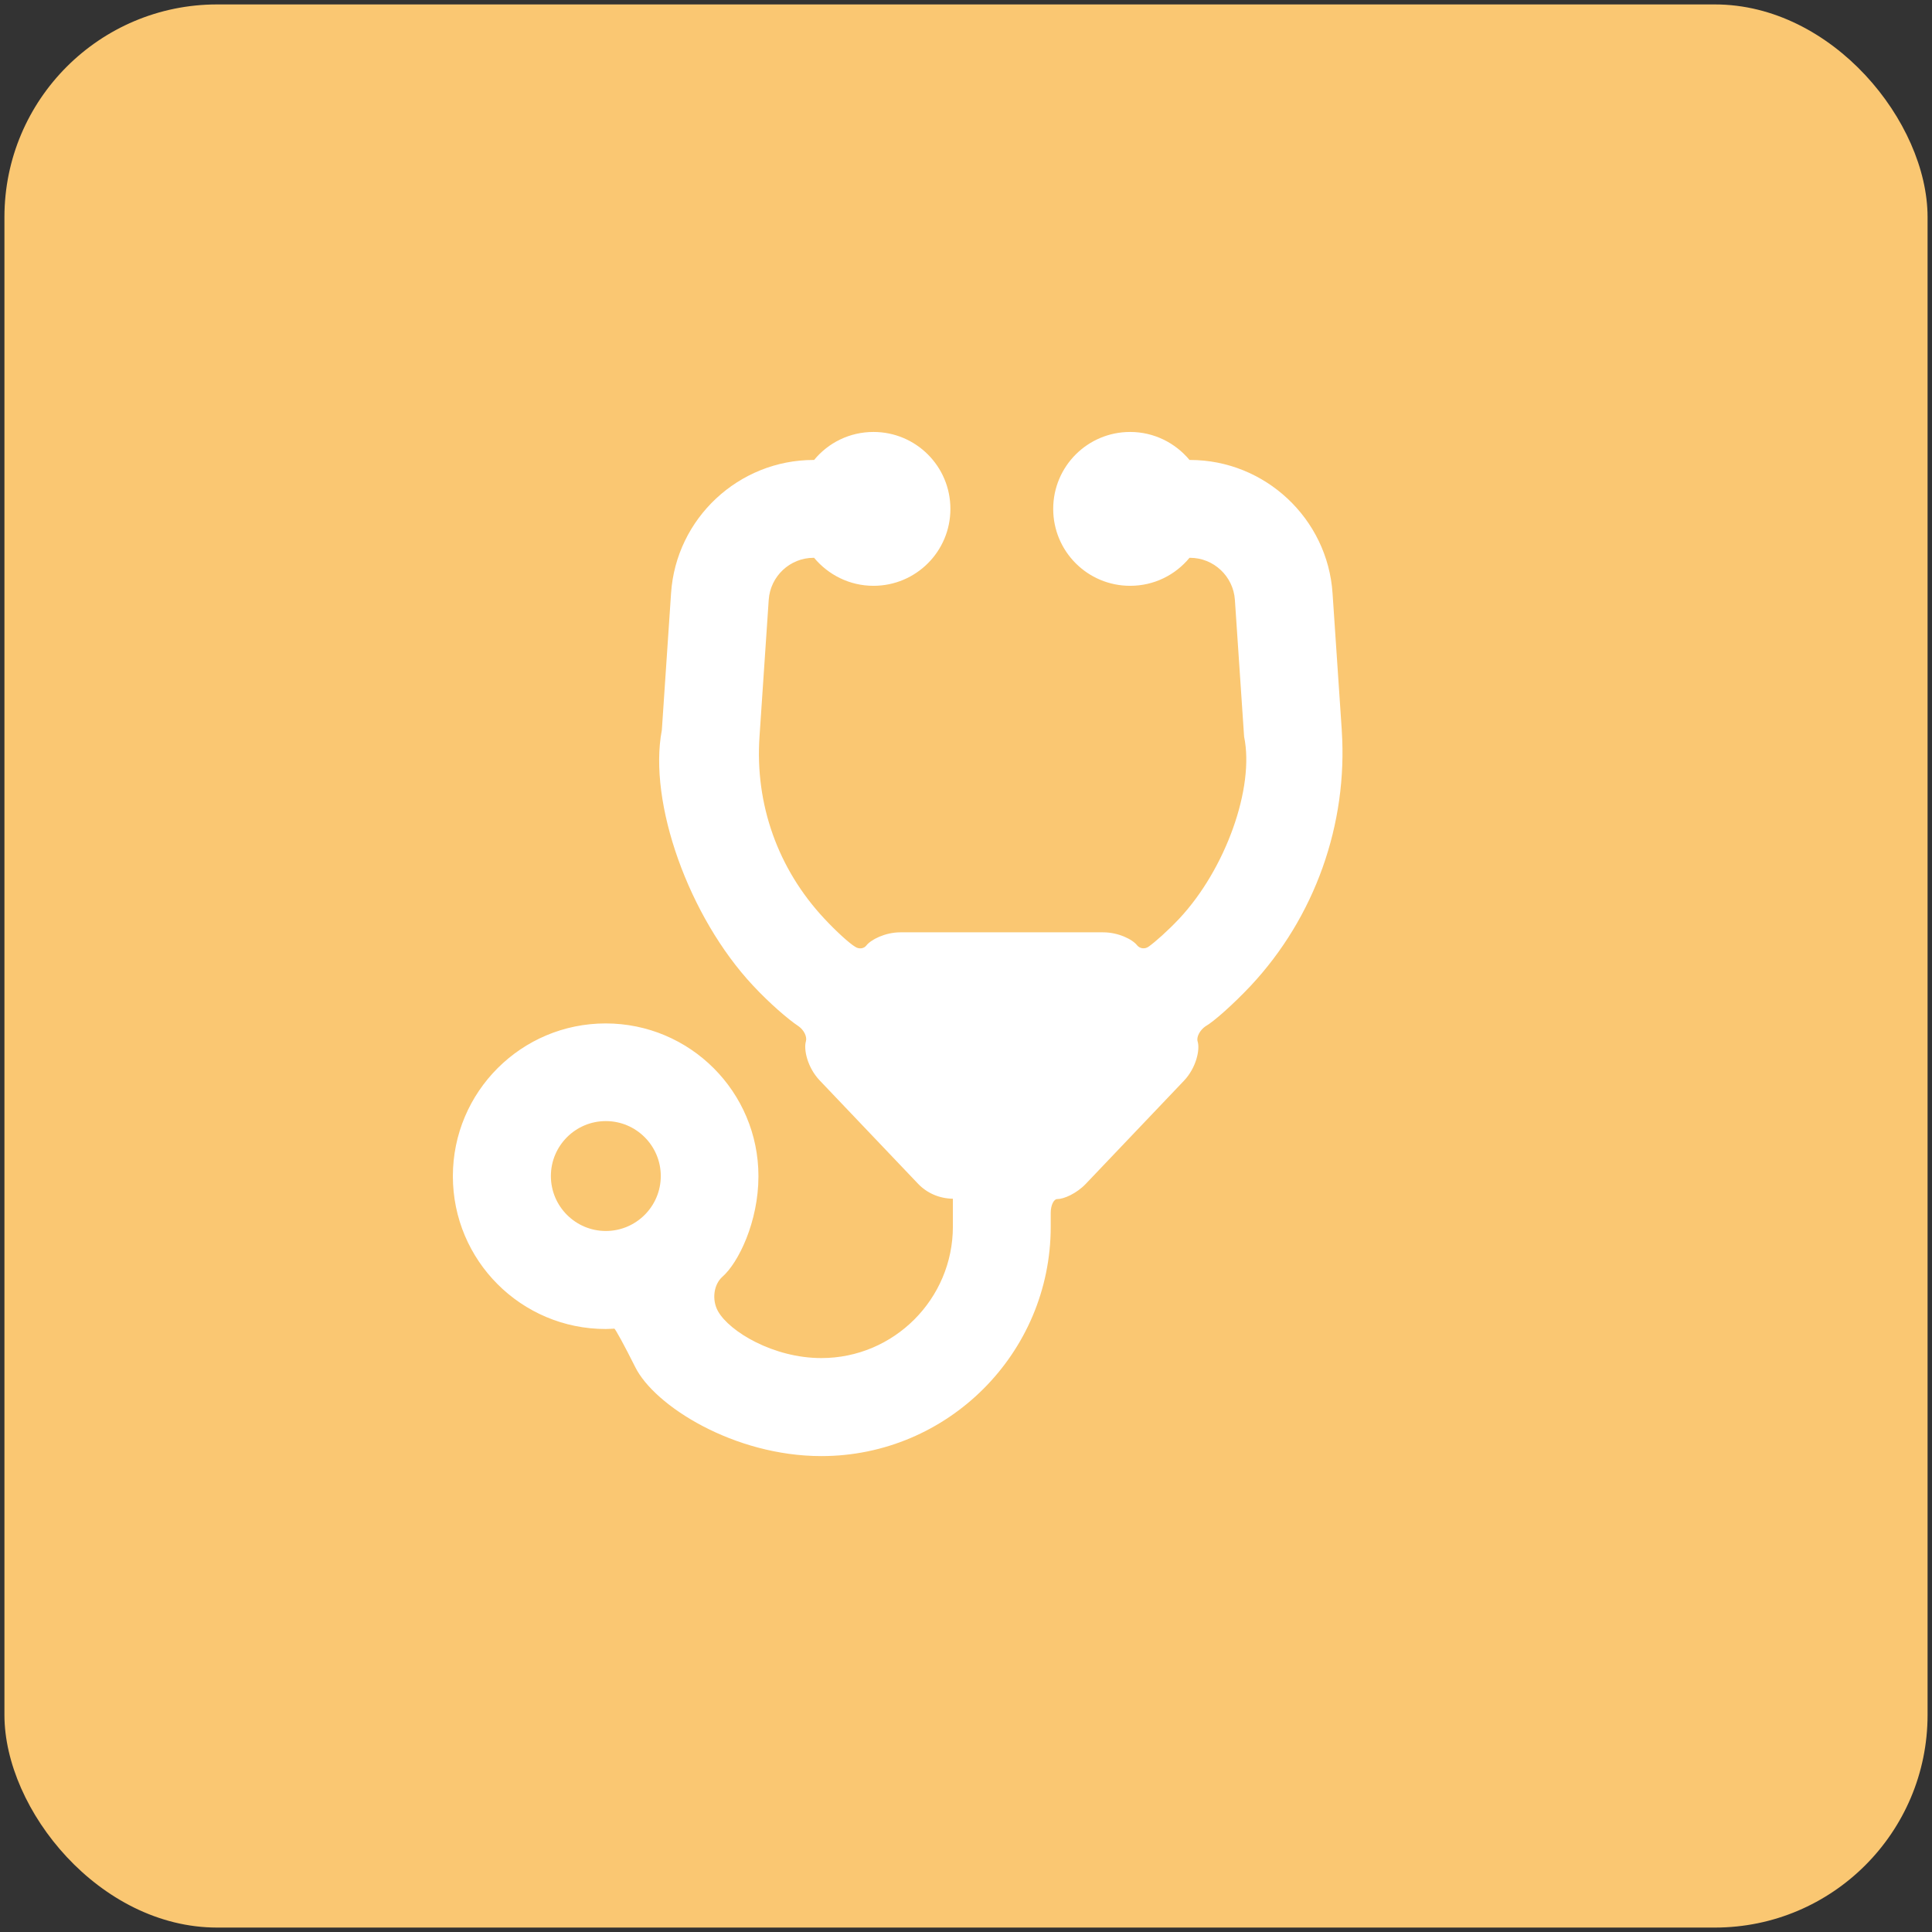
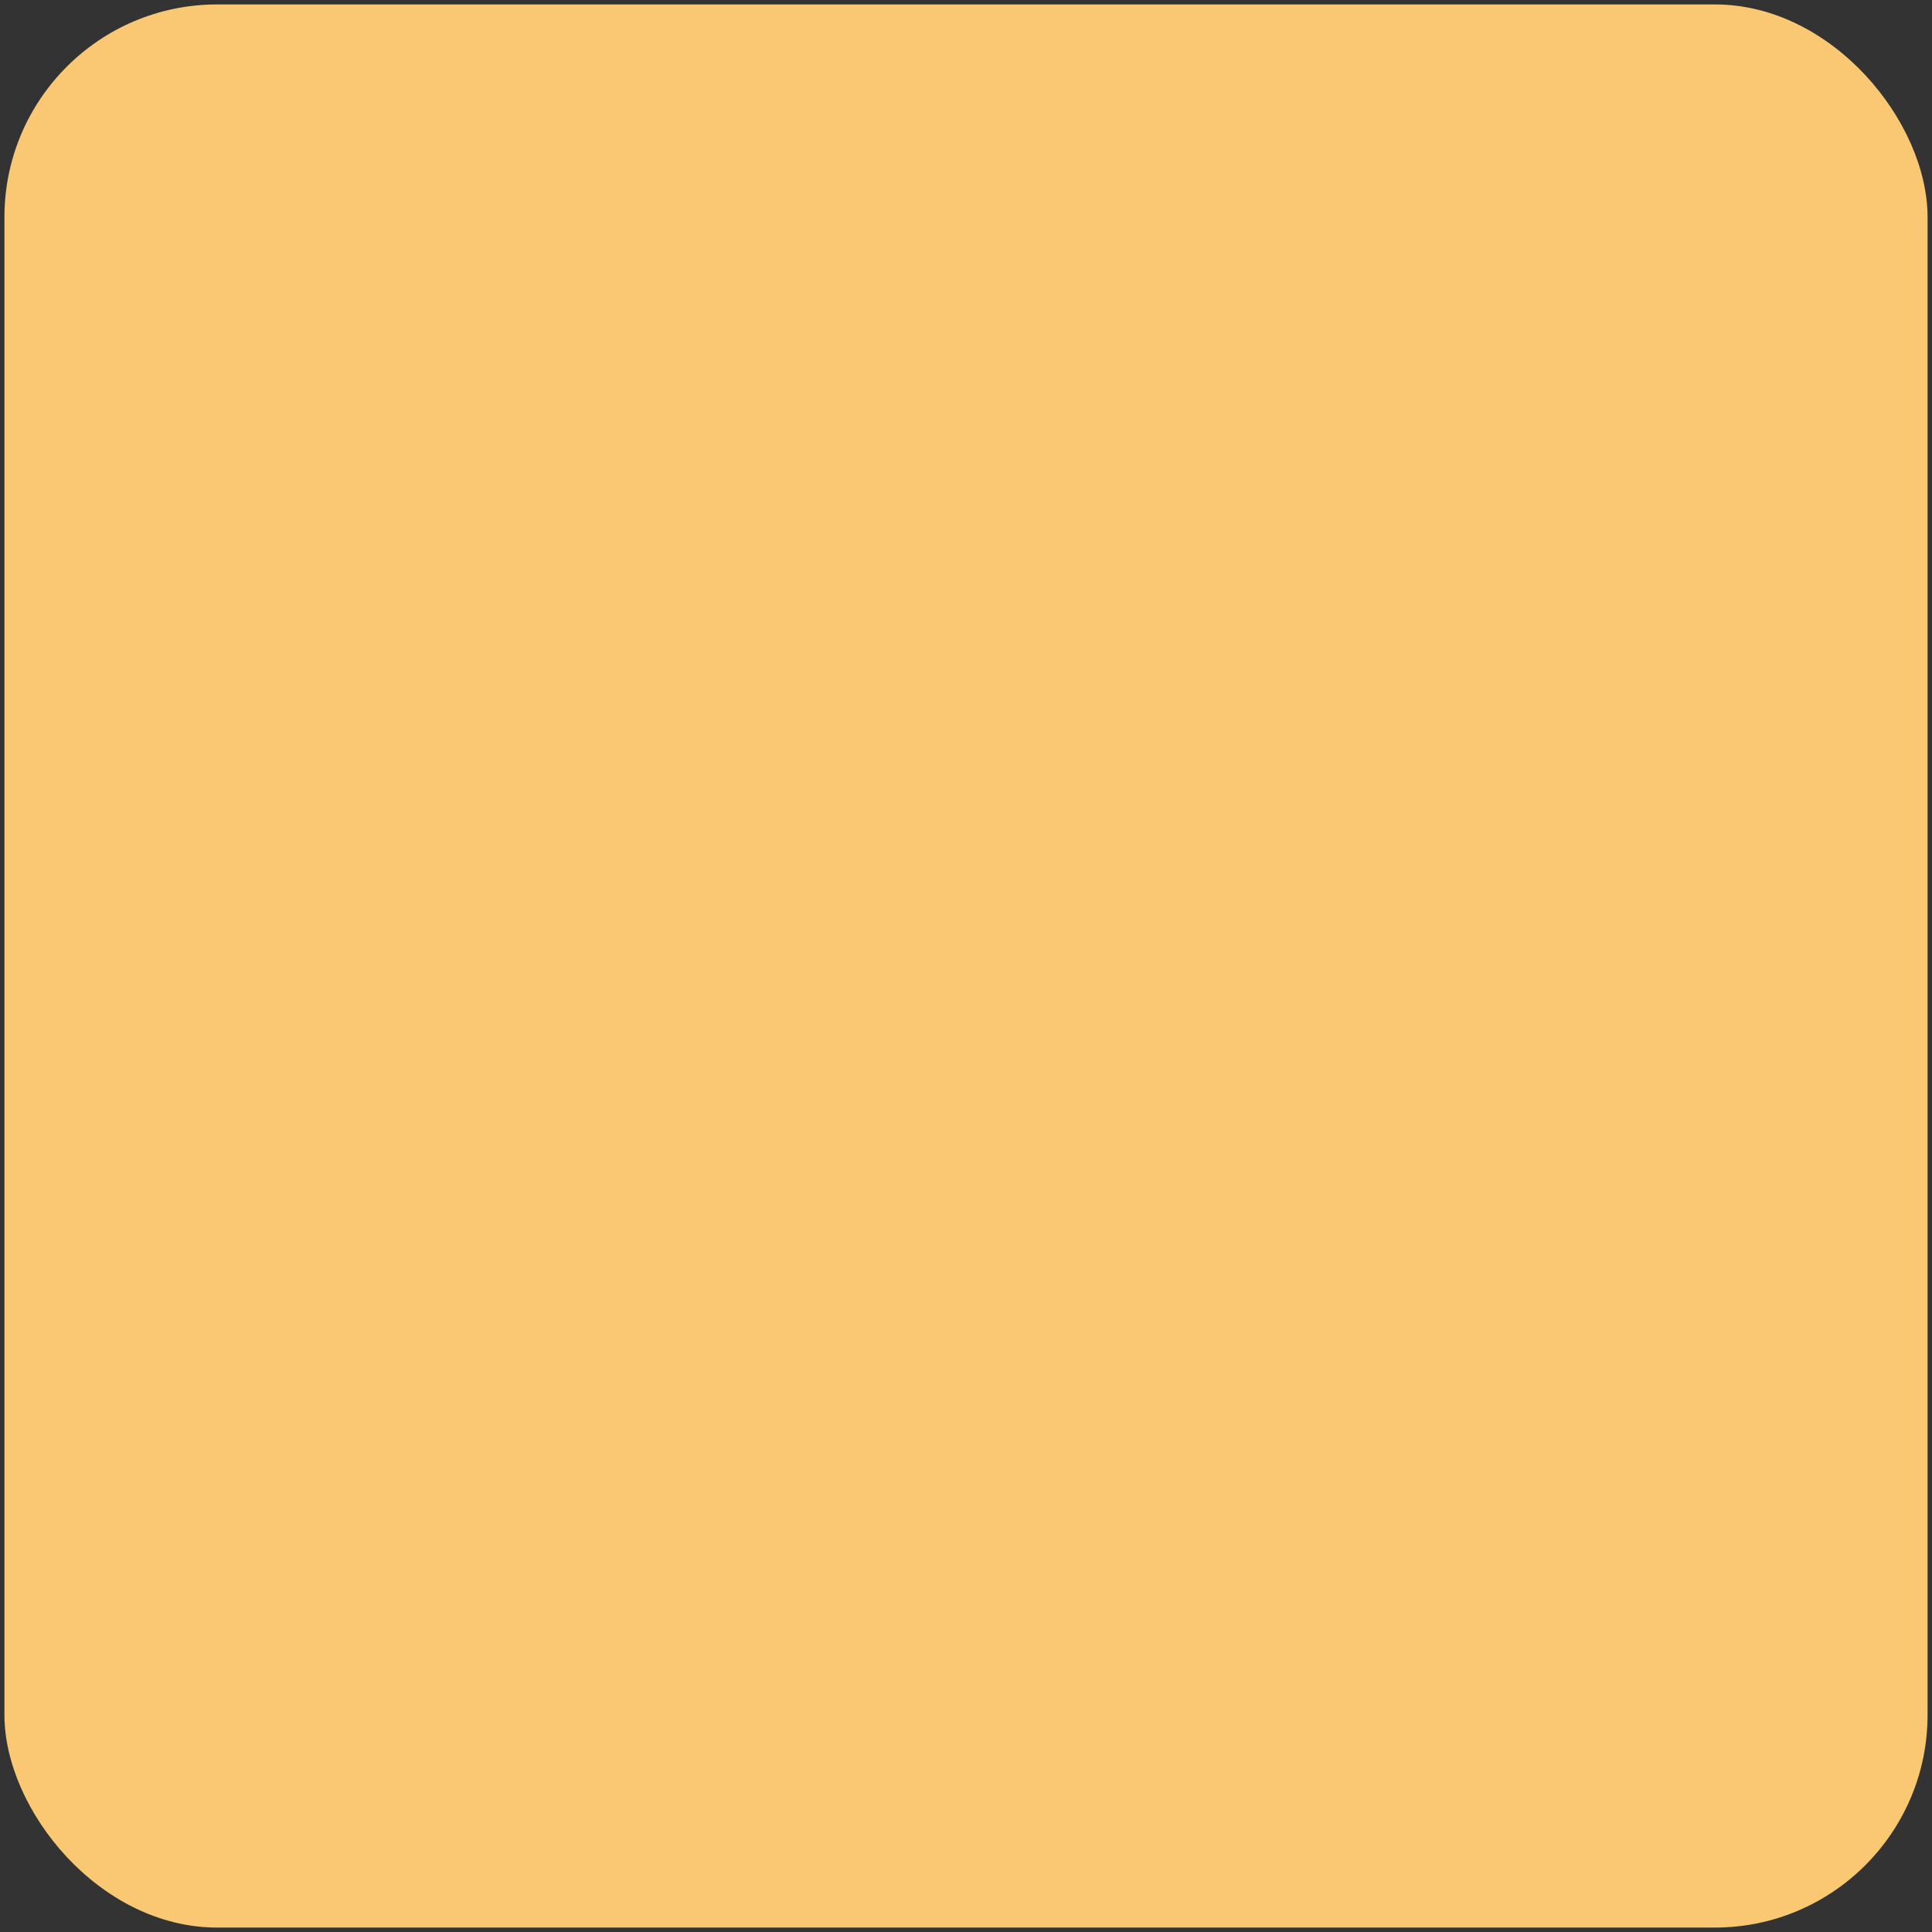
<svg xmlns="http://www.w3.org/2000/svg" id="Layer_1" version="1.1" viewBox="0 0 109 109">
  <rect x="0" y="0" width="109" height="109" fill="#333333" stroke="none" />
  <defs>
    <style> .st0 { fill: #fff; } .st1 { fill: #fac772; } </style>
  </defs>
  <rect class="st1" x=".25" y=".25" width="108.5" height="108.5" rx="12" ry="12" />
-   <path class="st0" d="M31.08,66.35c0-1.71,1.39-3.1,3.1-3.1s3.1,1.39,3.1,3.1-1.39,3.1-3.1,3.1-3.1-1.39-3.1-3.1M75.7,41.19l-.52-7.72c-.28-4.22-3.82-7.52-8.04-7.52h-.03c-.8-.96-2-1.58-3.35-1.58-2.4,0-4.34,1.94-4.34,4.34s1.94,4.34,4.34,4.34c1.35,0,2.55-.61,3.35-1.58h.03c1.33,0,2.44,1.04,2.53,2.37l.52,7.72c.6,2.87-1.04,7.47-3.66,10.27-.65.69-1.35,1.31-1.73,1.58-.21.15-.49.11-.64-.07-.26-.34-1.06-.74-1.92-.74h-11.44c-.86,0-1.66.41-1.92.74-.14.19-.43.22-.64.07-.31-.18-1.08-.88-1.73-1.58-2.62-2.8-3.92-6.45-3.66-10.27l.52-7.72c.09-1.33,1.2-2.37,2.53-2.37h.03c.8.96,2,1.58,3.35,1.58,2.4,0,4.34-1.94,4.34-4.34s-1.94-4.34-4.34-4.34c-1.35,0-2.55.61-3.35,1.58h-.03c-4.23,0-7.76,3.3-8.04,7.52l-.52,7.72c-.78,4.09,1.52,10.54,5.14,14.41.94,1.01,1.99,1.91,2.56,2.29.31.21.5.59.43.85-.14.46.08,1.48.77,2.21l5.55,5.83c.51.54,1.22.84,1.97.85v1.57c0,4.09-3.33,7.42-7.42,7.42-2.7,0-5.18-1.49-5.83-2.64-.36-.64-.25-1.51.25-1.95.9-.79,2.03-3.1,2.03-5.67,0-4.76-3.86-8.62-8.62-8.62s-8.62,3.86-8.62,8.62,3.86,8.62,8.62,8.62c.2,0,.39-.02.49-.02.05,0,.58.97,1.18,2.17,1.08,2.18,5.57,5.02,10.5,5.02,7.13,0,12.94-5.8,12.94-12.94v-.78c0-.43.17-.78.37-.78.37,0,1.08-.31,1.6-.85l5.55-5.83c.69-.73.91-1.75.77-2.21-.08-.25.12-.63.43-.85.47-.26,1.61-1.28,2.56-2.29,3.62-3.87,5.49-9.12,5.14-14.41" />
</svg>